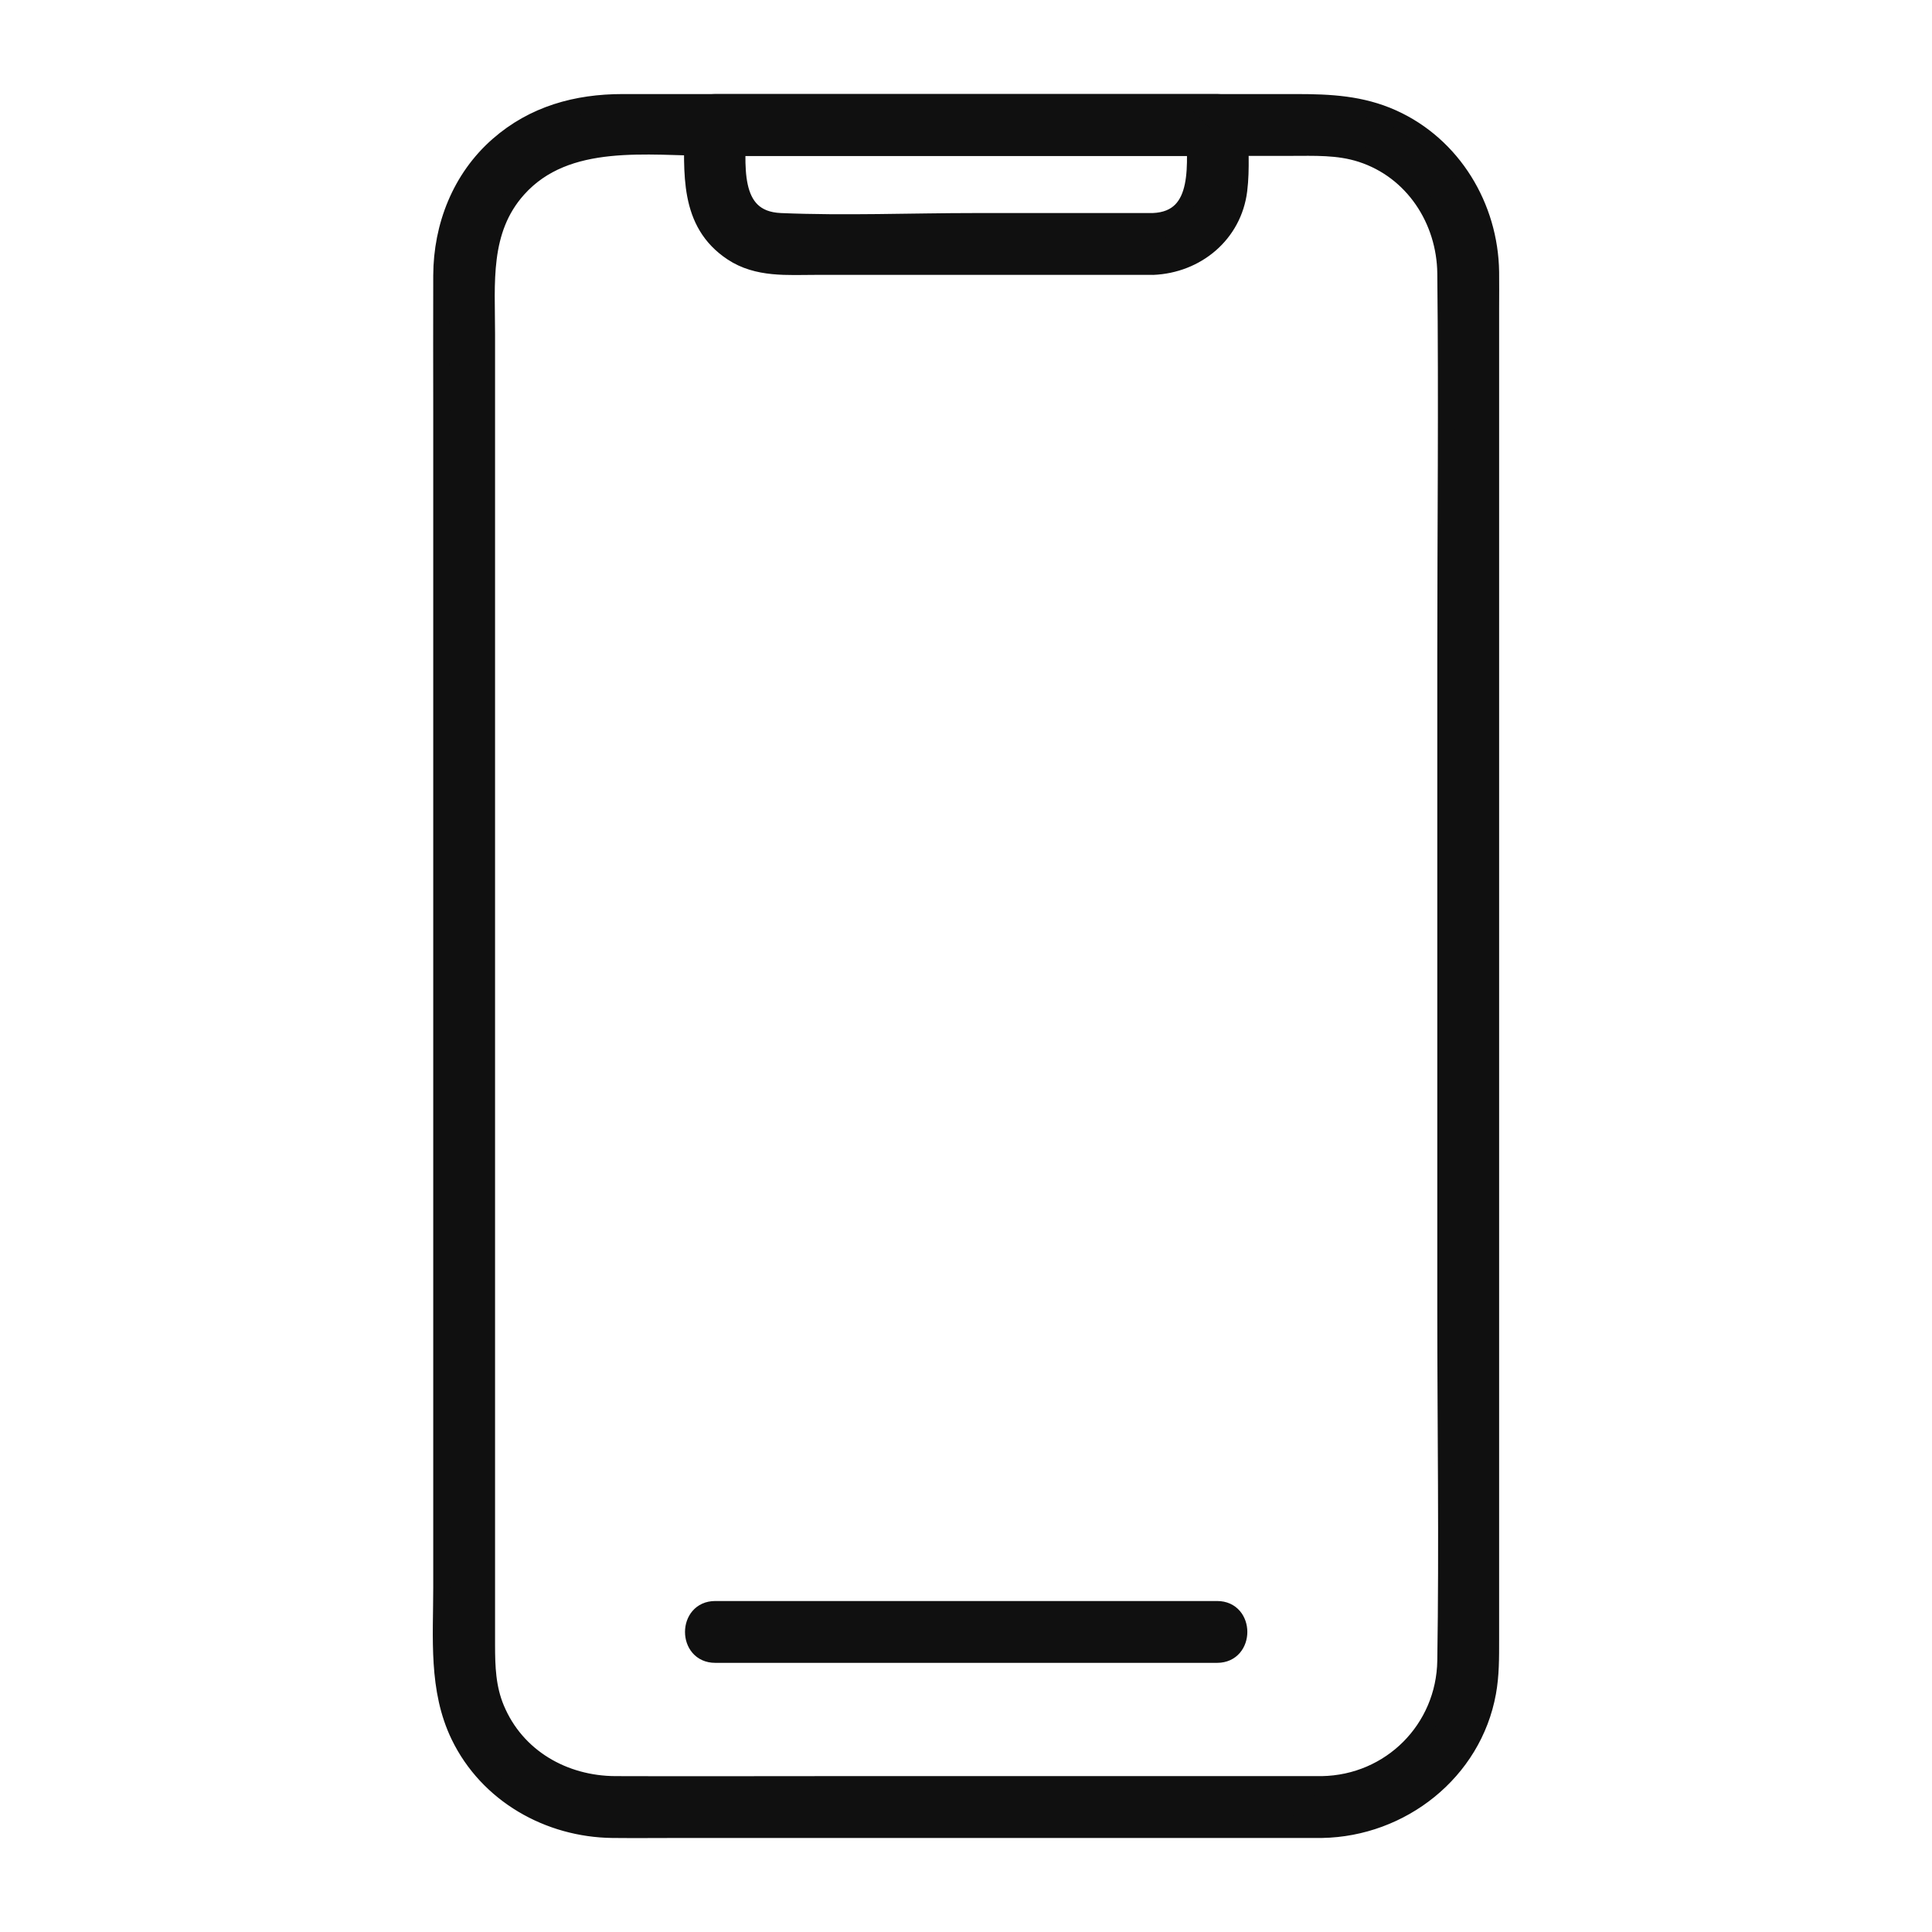
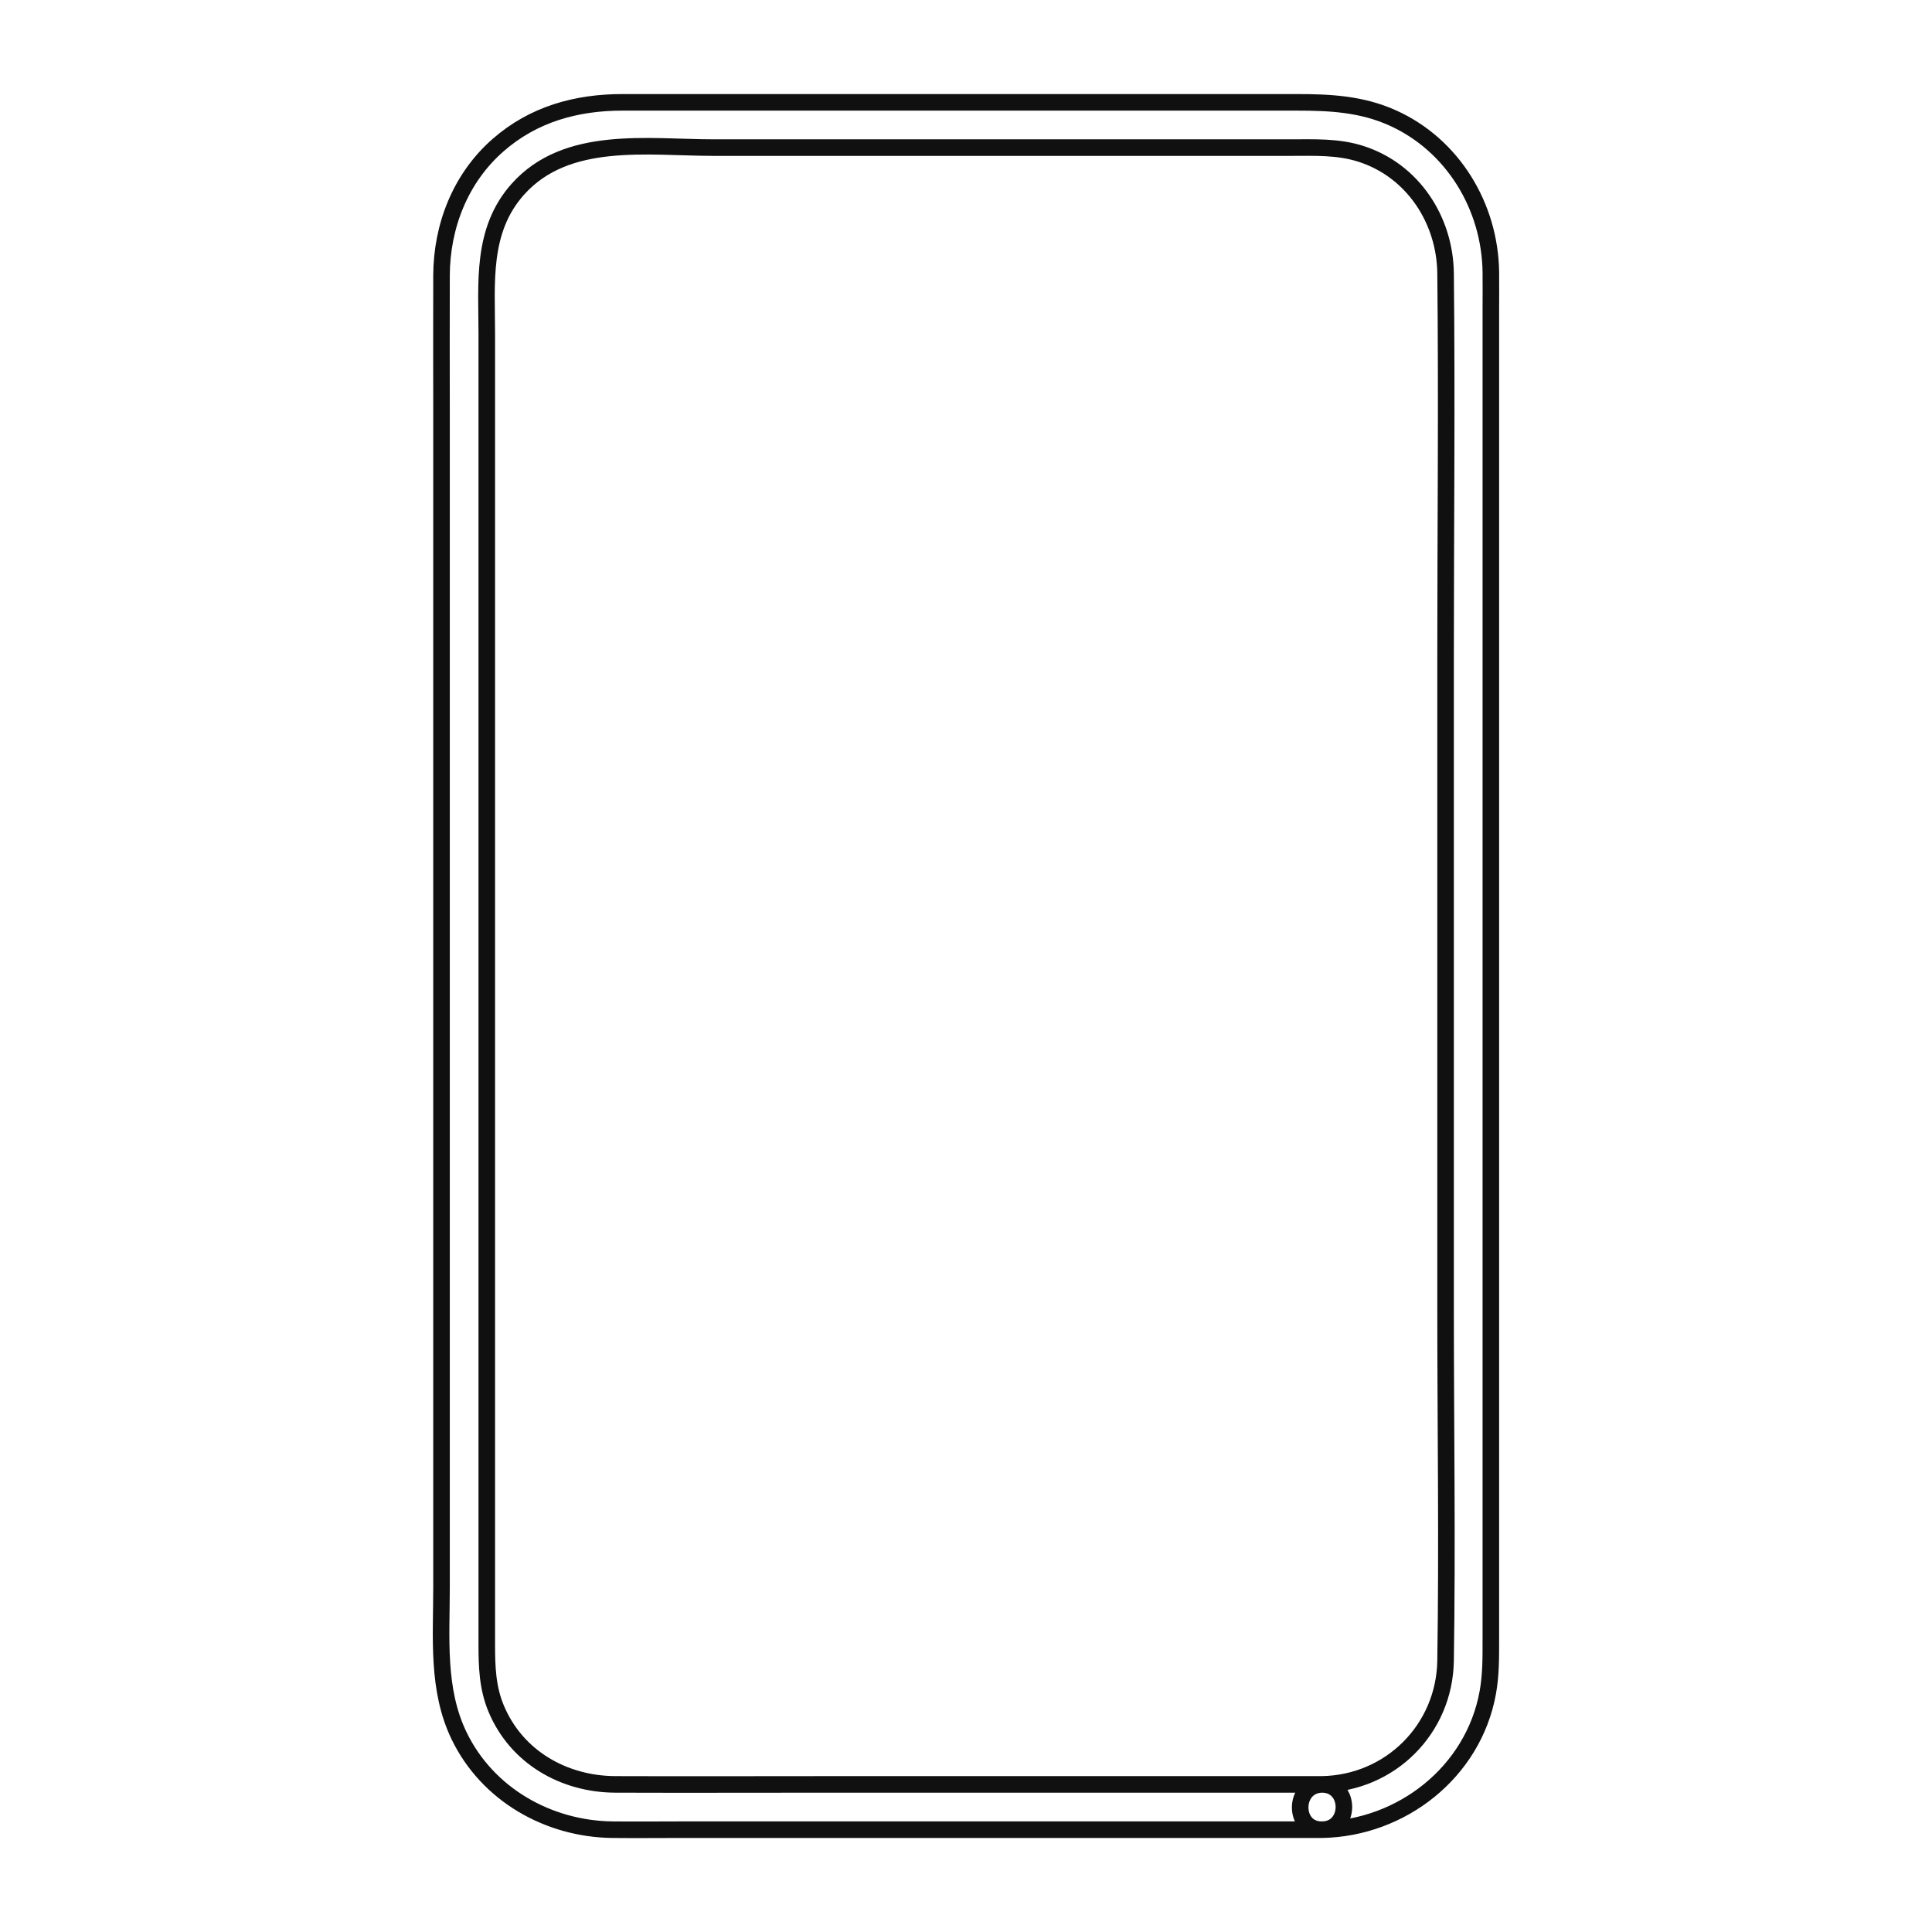
<svg xmlns="http://www.w3.org/2000/svg" width="70" height="70" viewBox="0 0 70 70" fill="none">
-   <path d="M47.9 64.652C41.934 64.652 35.967 64.652 30.001 64.652C27.433 64.652 24.865 64.661 22.297 64.652C20.436 64.645 18.714 63.669 17.977 61.906C17.662 61.152 17.637 60.389 17.637 59.596C17.637 54.194 17.637 48.792 17.637 43.391C17.637 35.604 17.637 27.817 17.637 20.03C17.637 17.387 17.637 14.744 17.637 12.101C17.637 10.261 17.427 8.347 18.766 6.852C20.536 4.876 23.476 5.348 25.864 5.348H37.117H46.754C47.623 5.348 48.479 5.305 49.321 5.578C51.2 6.187 52.355 7.977 52.376 9.907C52.426 14.543 52.376 19.182 52.376 23.819V47.404C52.376 51.658 52.442 55.918 52.376 60.171C52.337 62.648 50.374 64.608 47.9 64.652C46.845 64.671 46.842 66.311 47.9 66.293C50.78 66.242 53.383 64.21 53.905 61.326C54.021 60.688 54.016 60.065 54.016 59.424C54.016 57.262 54.016 55.1 54.016 52.939C54.016 45.218 54.016 37.497 54.016 29.776C54.016 23.575 54.016 17.373 54.016 11.171C54.016 10.733 54.022 10.294 54.016 9.856C53.984 7.488 52.647 5.257 50.458 4.272C49.328 3.764 48.187 3.708 46.985 3.708C45.727 3.708 44.469 3.708 43.212 3.708C36.327 3.708 29.442 3.708 22.557 3.708C20.885 3.708 19.331 4.134 18.047 5.258C16.681 6.453 16.004 8.192 15.997 9.981C15.99 11.628 15.997 13.275 15.997 14.922V37.251V57.519C15.997 59.332 15.822 61.215 16.636 62.896C17.664 65.019 19.87 66.267 22.19 66.293C23.012 66.302 23.835 66.293 24.657 66.293H46.187L47.9 66.293C48.955 66.292 48.957 64.652 47.9 64.652Z" fill="#101010" />
-   <path d="M47.9 64.652C41.934 64.652 35.967 64.652 30.001 64.652C27.433 64.652 24.865 64.661 22.297 64.652C20.436 64.645 18.714 63.669 17.977 61.906C17.662 61.152 17.637 60.389 17.637 59.596C17.637 54.194 17.637 48.792 17.637 43.391C17.637 35.604 17.637 27.817 17.637 20.03C17.637 17.387 17.637 14.744 17.637 12.101C17.637 10.261 17.427 8.347 18.766 6.852C20.536 4.876 23.476 5.348 25.864 5.348H37.117H46.754C47.623 5.348 48.479 5.305 49.321 5.578C51.2 6.187 52.355 7.977 52.376 9.907C52.426 14.543 52.376 19.182 52.376 23.819V47.404C52.376 51.658 52.442 55.918 52.376 60.171C52.337 62.648 50.374 64.608 47.9 64.652ZM47.9 64.652C46.845 64.671 46.842 66.311 47.9 66.293M47.9 64.652C48.957 64.652 48.955 66.292 47.9 66.293M47.9 66.293C50.78 66.242 53.383 64.21 53.905 61.326C54.021 60.688 54.016 60.065 54.016 59.424C54.016 57.262 54.016 55.1 54.016 52.939C54.016 45.218 54.016 37.497 54.016 29.776C54.016 23.575 54.016 17.373 54.016 11.171C54.016 10.733 54.022 10.294 54.016 9.856C53.984 7.488 52.647 5.257 50.458 4.272C49.328 3.764 48.187 3.708 46.985 3.708C45.727 3.708 44.469 3.708 43.212 3.708C36.327 3.708 29.442 3.708 22.557 3.708C20.885 3.708 19.331 4.134 18.047 5.258C16.681 6.453 16.004 8.192 15.997 9.981C15.99 11.628 15.997 13.275 15.997 14.922V37.251V57.519C15.997 59.332 15.822 61.215 16.636 62.896C17.664 65.019 19.87 66.267 22.19 66.293C23.012 66.302 23.835 66.293 24.657 66.293H46.187L47.9 66.293Z" stroke="#101010" stroke-width="0.6" />
-   <path d="M41.774 8.019C39.632 8.019 37.489 8.019 35.347 8.019C33 8.019 30.629 8.118 28.283 8.019C26.388 7.939 26.732 5.854 26.732 4.528C26.458 4.802 26.185 5.075 25.912 5.348H41.847H44.101C43.828 5.075 43.554 4.802 43.281 4.528C43.281 5.806 43.631 7.944 41.774 8.019C40.722 8.061 40.716 9.702 41.774 9.66C43.353 9.596 44.695 8.494 44.891 6.889C44.986 6.115 44.921 5.308 44.921 4.528C44.921 4.085 44.546 3.708 44.101 3.708C38.789 3.708 33.477 3.708 28.165 3.708C27.414 3.708 26.663 3.708 25.912 3.708C25.468 3.708 25.091 4.084 25.091 4.528C25.091 6.234 24.892 8.066 26.525 9.149C27.447 9.76 28.529 9.659 29.577 9.659H38.986H41.774C42.83 9.66 42.831 8.019 41.774 8.019Z" fill="#101010" />
-   <path d="M41.774 8.019C39.632 8.019 37.489 8.019 35.347 8.019C33 8.019 30.629 8.118 28.283 8.019C26.388 7.939 26.732 5.854 26.732 4.528C26.458 4.802 26.185 5.075 25.912 5.348H41.847H44.101C43.828 5.075 43.554 4.802 43.281 4.528C43.281 5.806 43.631 7.944 41.774 8.019ZM41.774 8.019C40.722 8.061 40.716 9.702 41.774 9.66C43.353 9.596 44.695 8.494 44.891 6.889C44.986 6.115 44.921 5.308 44.921 4.528C44.921 4.085 44.546 3.708 44.101 3.708C38.789 3.708 33.477 3.708 28.165 3.708C27.414 3.708 26.663 3.708 25.912 3.708C25.468 3.708 25.091 4.084 25.091 4.528C25.091 6.234 24.892 8.066 26.525 9.149C27.447 9.76 28.529 9.659 29.577 9.659H38.986H41.774C42.83 9.66 42.831 8.019 41.774 8.019Z" stroke="#101010" stroke-width="0.6" />
-   <path d="M44.101 58.308C38.789 58.308 33.477 58.308 28.165 58.308C27.414 58.308 26.663 58.308 25.912 58.308C24.856 58.308 24.854 59.948 25.912 59.948H41.847H44.101C45.157 59.948 45.158 58.308 44.101 58.308Z" fill="#101010" stroke="#101010" stroke-width="0.6" />
+   <path d="M47.9 64.652C41.934 64.652 35.967 64.652 30.001 64.652C27.433 64.652 24.865 64.661 22.297 64.652C20.436 64.645 18.714 63.669 17.977 61.906C17.662 61.152 17.637 60.389 17.637 59.596C17.637 54.194 17.637 48.792 17.637 43.391C17.637 35.604 17.637 27.817 17.637 20.03C17.637 17.387 17.637 14.744 17.637 12.101C17.637 10.261 17.427 8.347 18.766 6.852C20.536 4.876 23.476 5.348 25.864 5.348H37.117H46.754C47.623 5.348 48.479 5.305 49.321 5.578C51.2 6.187 52.355 7.977 52.376 9.907C52.426 14.543 52.376 19.182 52.376 23.819V47.404C52.376 51.658 52.442 55.918 52.376 60.171C52.337 62.648 50.374 64.608 47.9 64.652M47.9 64.652C46.845 64.671 46.842 66.311 47.9 66.293M47.9 64.652C48.957 64.652 48.955 66.292 47.9 66.293M47.9 66.293C50.78 66.242 53.383 64.21 53.905 61.326C54.021 60.688 54.016 60.065 54.016 59.424C54.016 57.262 54.016 55.1 54.016 52.939C54.016 45.218 54.016 37.497 54.016 29.776C54.016 23.575 54.016 17.373 54.016 11.171C54.016 10.733 54.022 10.294 54.016 9.856C53.984 7.488 52.647 5.257 50.458 4.272C49.328 3.764 48.187 3.708 46.985 3.708C45.727 3.708 44.469 3.708 43.212 3.708C36.327 3.708 29.442 3.708 22.557 3.708C20.885 3.708 19.331 4.134 18.047 5.258C16.681 6.453 16.004 8.192 15.997 9.981C15.99 11.628 15.997 13.275 15.997 14.922V37.251V57.519C15.997 59.332 15.822 61.215 16.636 62.896C17.664 65.019 19.87 66.267 22.19 66.293C23.012 66.302 23.835 66.293 24.657 66.293H46.187L47.9 66.293Z" stroke="#101010" stroke-width="0.6" />
</svg>